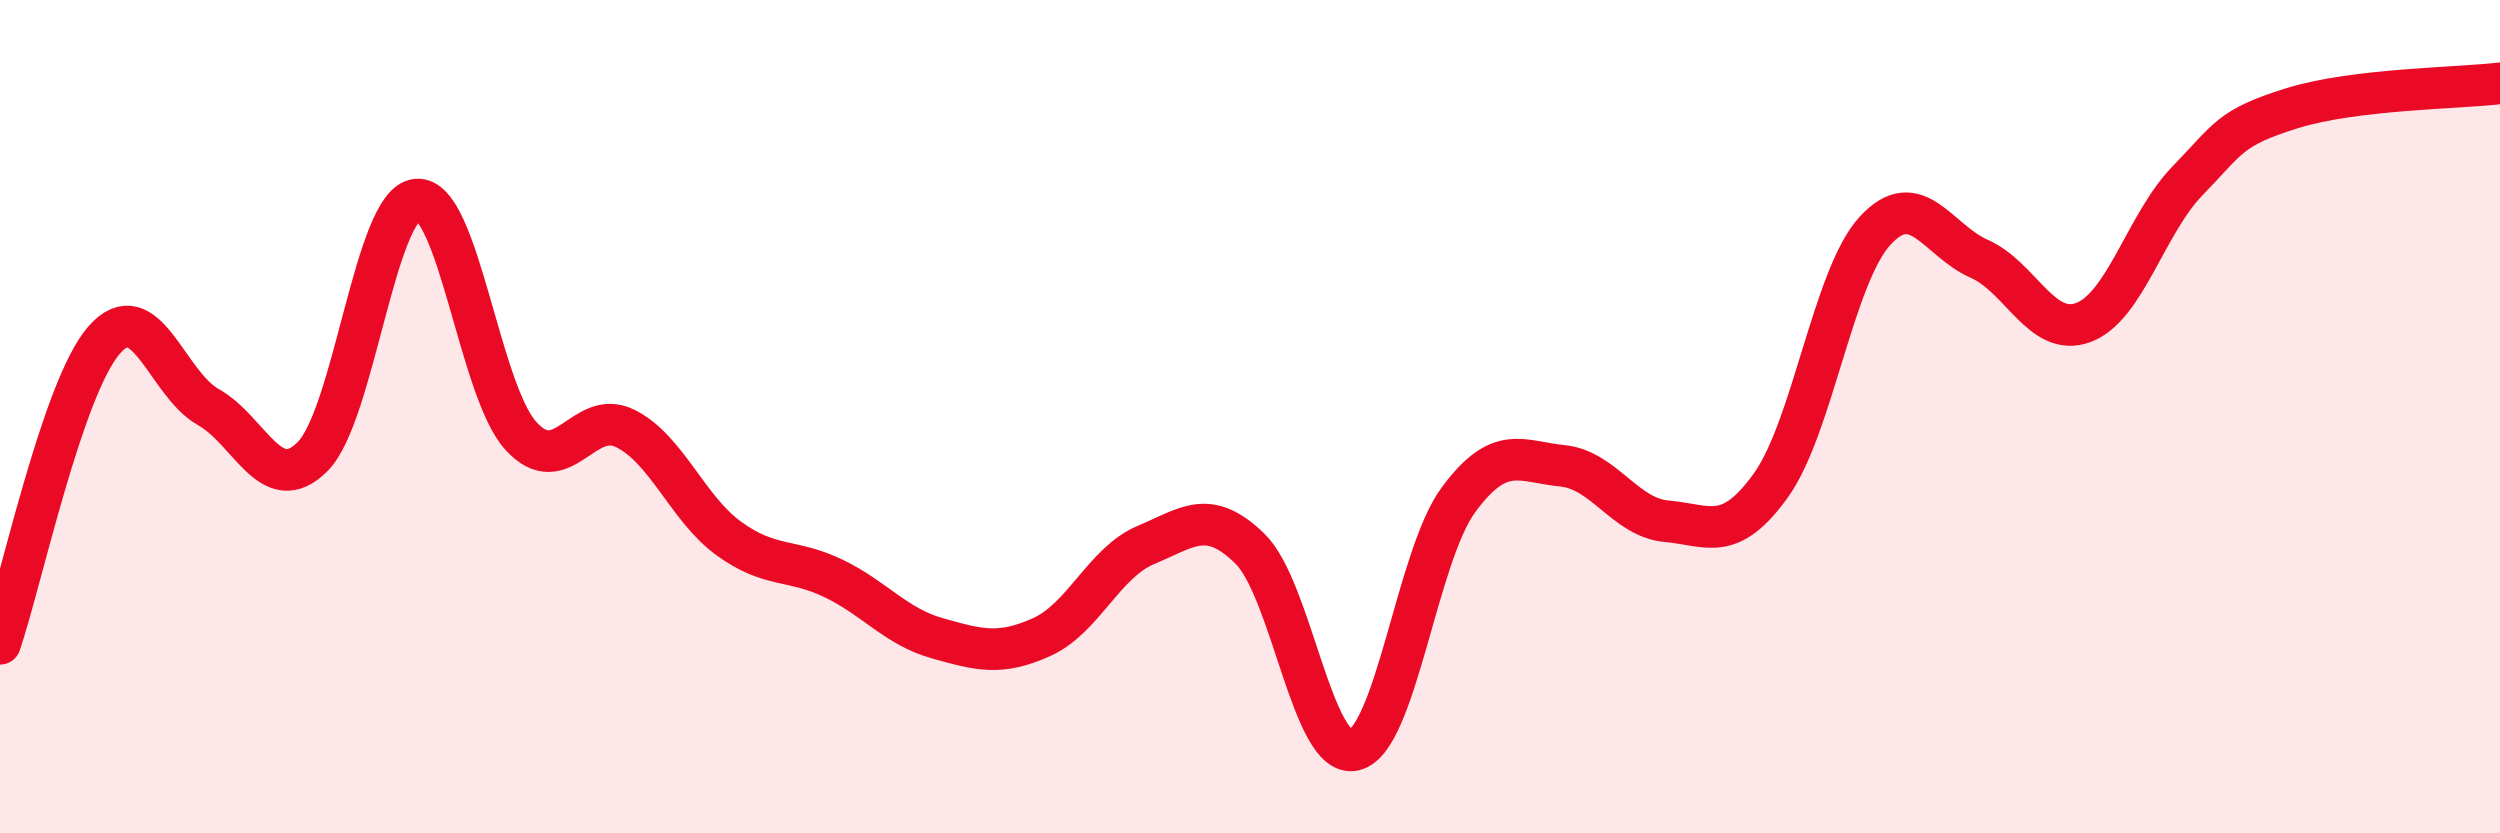
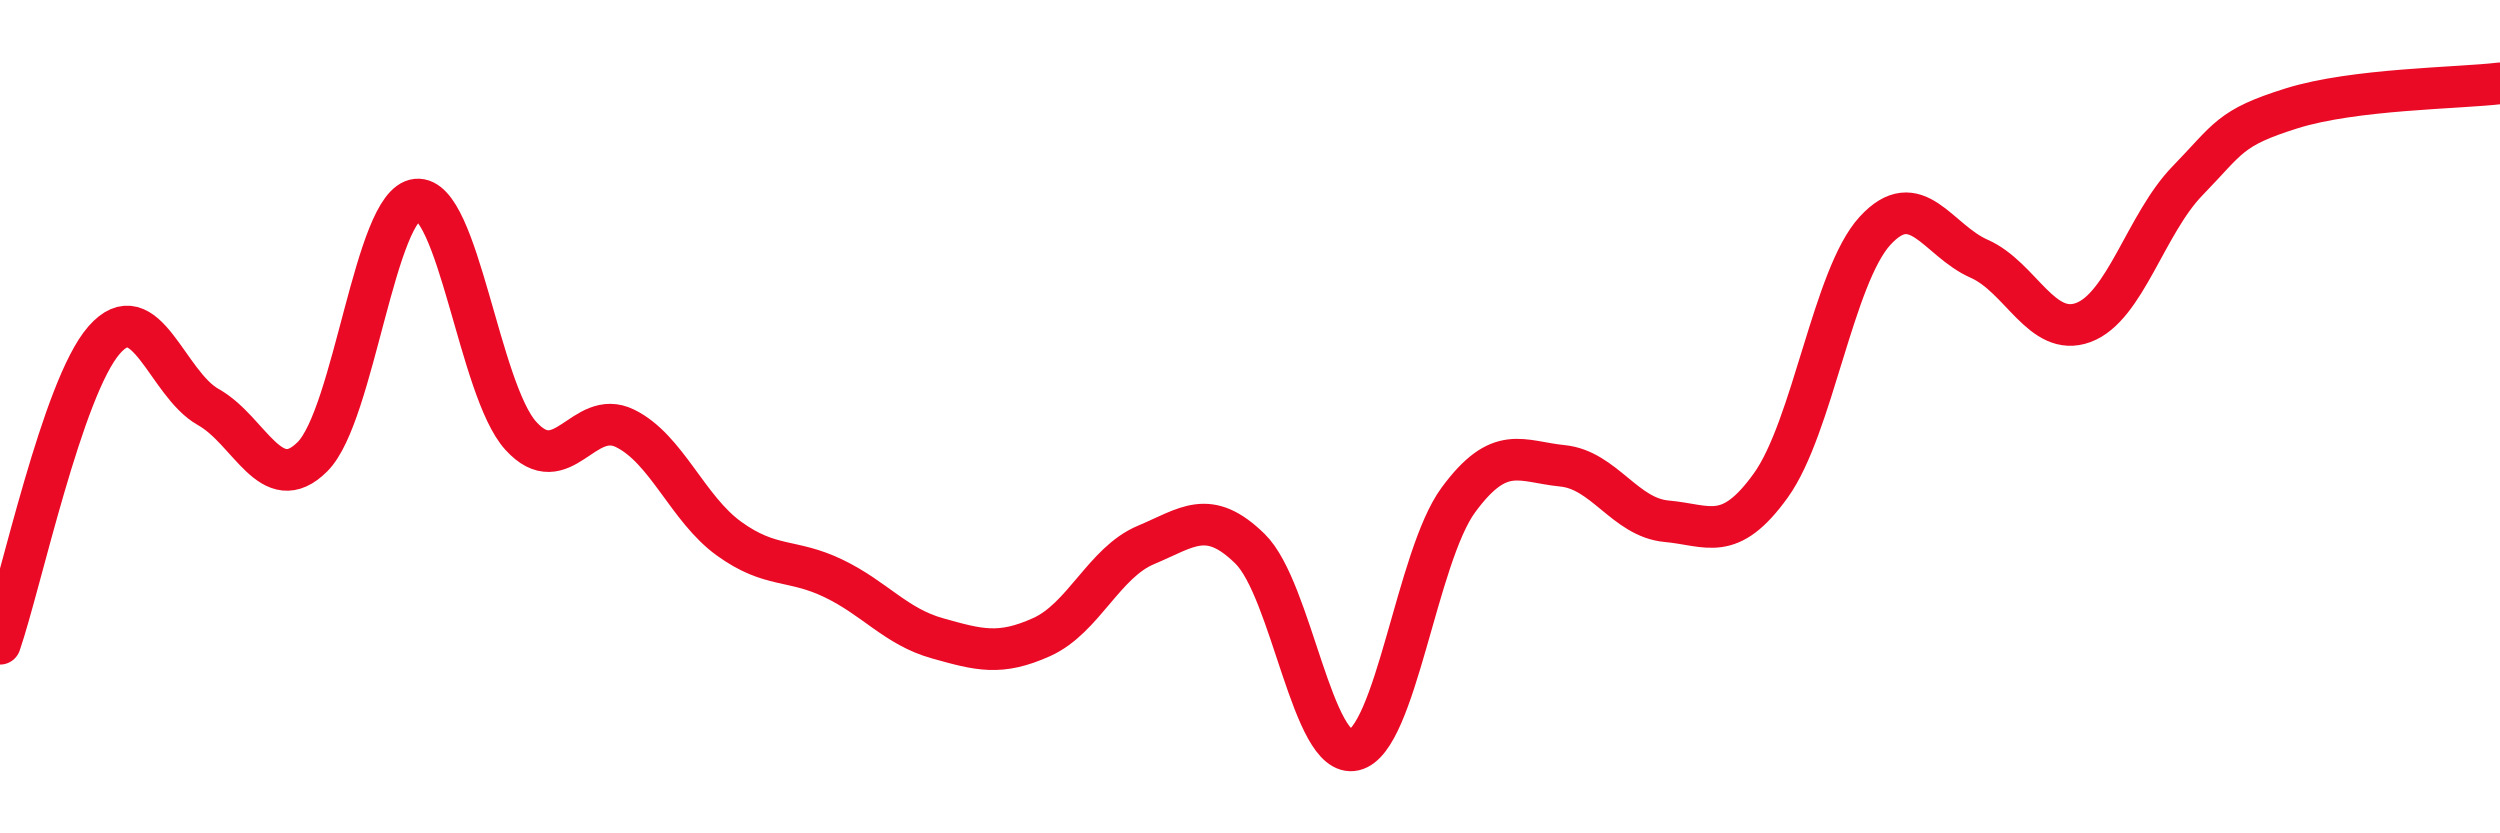
<svg xmlns="http://www.w3.org/2000/svg" width="60" height="20" viewBox="0 0 60 20">
-   <path d="M 0,15.45 C 0.5,13.99 1.5,9.3 2.5,8.16 C 3.5,7.02 4,9.21 5,9.77 C 6,10.33 6.5,11.96 7.5,10.96 C 8.5,9.96 9,4.89 10,4.79 C 11,4.69 11.5,9.36 12.5,10.46 C 13.5,11.56 14,9.79 15,10.28 C 16,10.77 16.5,12.21 17.5,12.93 C 18.5,13.65 19,13.4 20,13.88 C 21,14.36 21.5,15.04 22.5,15.32 C 23.5,15.6 24,15.74 25,15.29 C 26,14.84 26.5,13.5 27.5,13.08 C 28.5,12.66 29,12.19 30,13.17 C 31,14.15 31.5,18.23 32.5,18 C 33.5,17.77 34,13.36 35,12 C 36,10.64 36.5,11.08 37.5,11.18 C 38.5,11.28 39,12.42 40,12.51 C 41,12.6 41.5,13.04 42.5,11.65 C 43.5,10.26 44,6.63 45,5.54 C 46,4.45 46.5,5.77 47.5,6.21 C 48.5,6.65 49,8.11 50,7.74 C 51,7.37 51.5,5.37 52.5,4.34 C 53.5,3.31 53.5,3.07 55,2.6 C 56.5,2.13 59,2.12 60,2L60 20L0 20Z" fill="#EB0A25" opacity="0.1" stroke-linecap="round" stroke-linejoin="round" />
  <path d="M 0,15.45 C 0.5,13.99 1.5,9.3 2.5,8.16 C 3.5,7.02 4,9.21 5,9.77 C 6,10.33 6.5,11.96 7.5,10.96 C 8.5,9.96 9,4.89 10,4.79 C 11,4.69 11.5,9.36 12.5,10.46 C 13.5,11.56 14,9.79 15,10.28 C 16,10.77 16.5,12.21 17.5,12.93 C 18.5,13.65 19,13.4 20,13.88 C 21,14.36 21.5,15.04 22.5,15.32 C 23.5,15.6 24,15.74 25,15.29 C 26,14.84 26.5,13.5 27.5,13.08 C 28.5,12.66 29,12.19 30,13.17 C 31,14.15 31.5,18.23 32.5,18 C 33.5,17.77 34,13.36 35,12 C 36,10.64 36.5,11.08 37.5,11.18 C 38.5,11.28 39,12.42 40,12.51 C 41,12.6 41.5,13.04 42.5,11.65 C 43.5,10.26 44,6.63 45,5.54 C 46,4.45 46.5,5.77 47.5,6.21 C 48.5,6.65 49,8.11 50,7.74 C 51,7.37 51.5,5.37 52.5,4.34 C 53.5,3.31 53.5,3.07 55,2.6 C 56.5,2.13 59,2.12 60,2" stroke="#EB0A25" stroke-width="1" fill="none" stroke-linecap="round" stroke-linejoin="round" />
</svg>